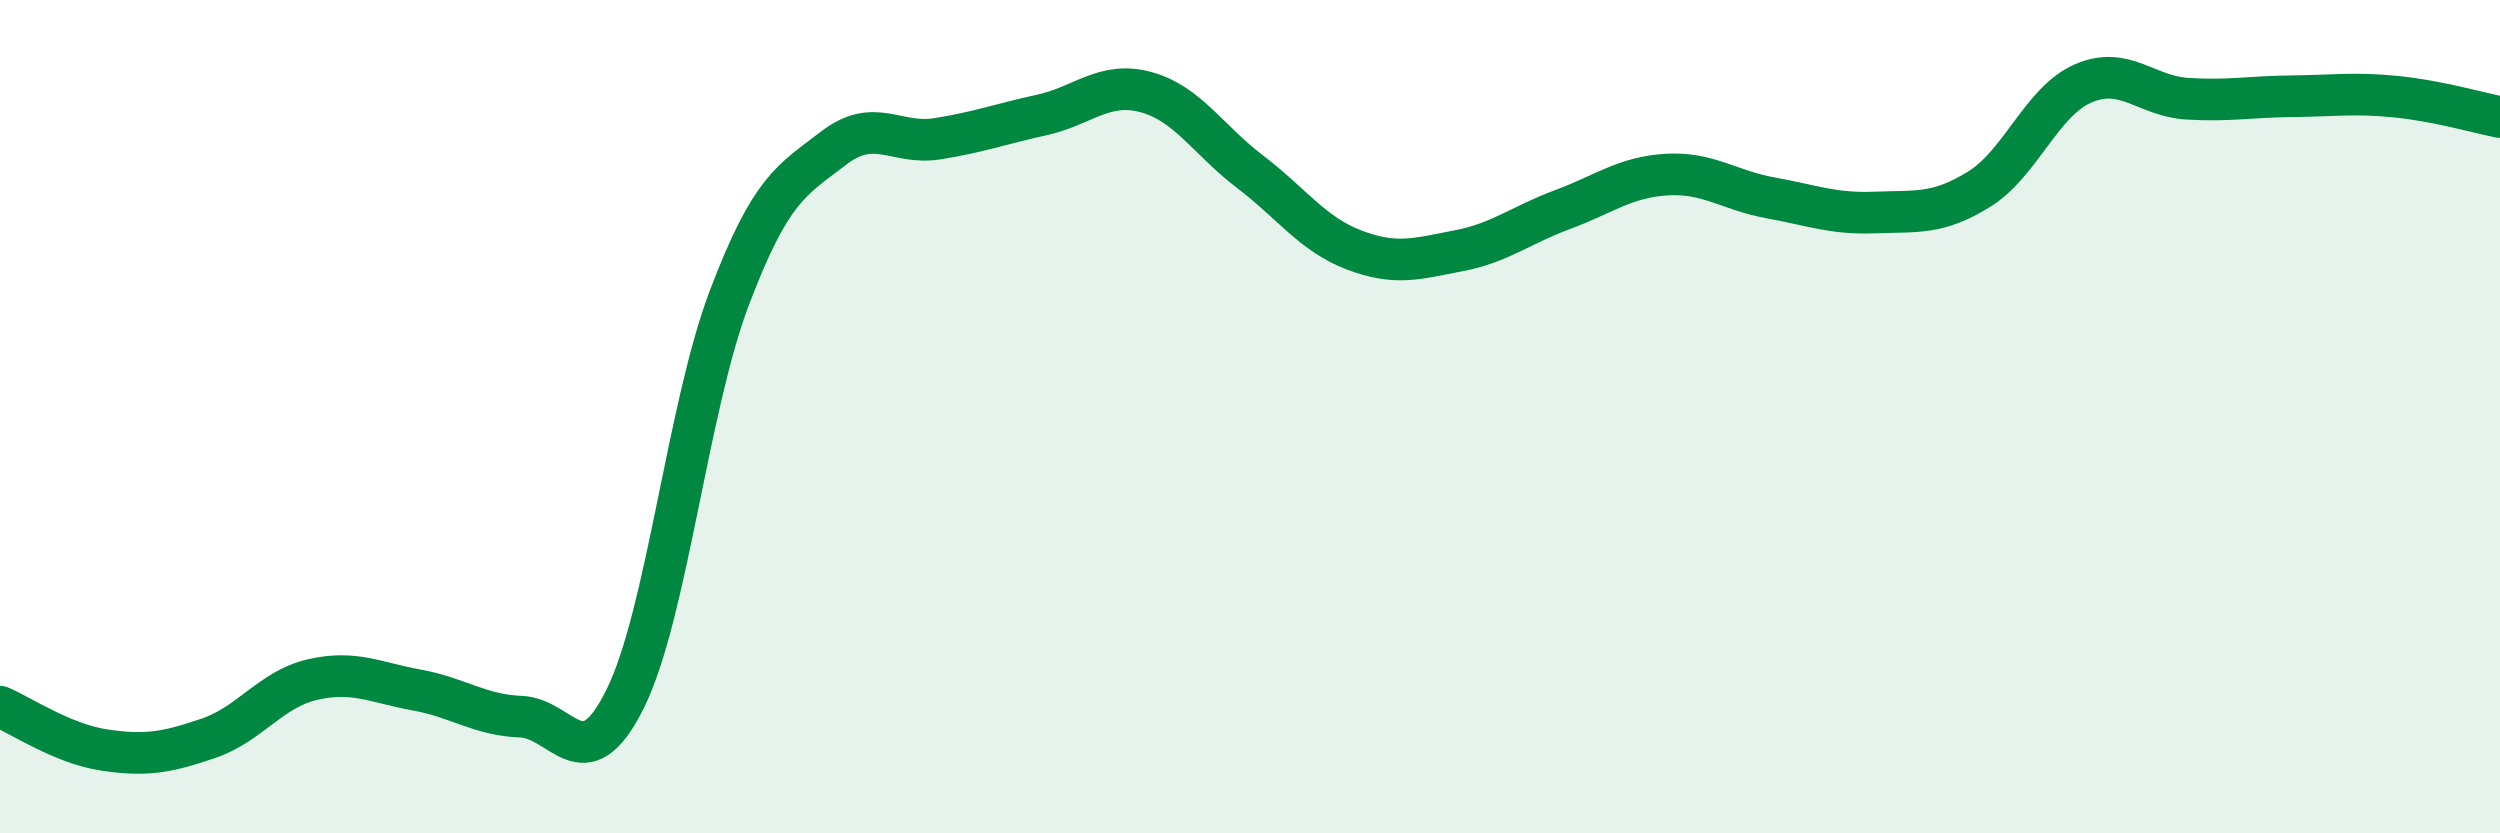
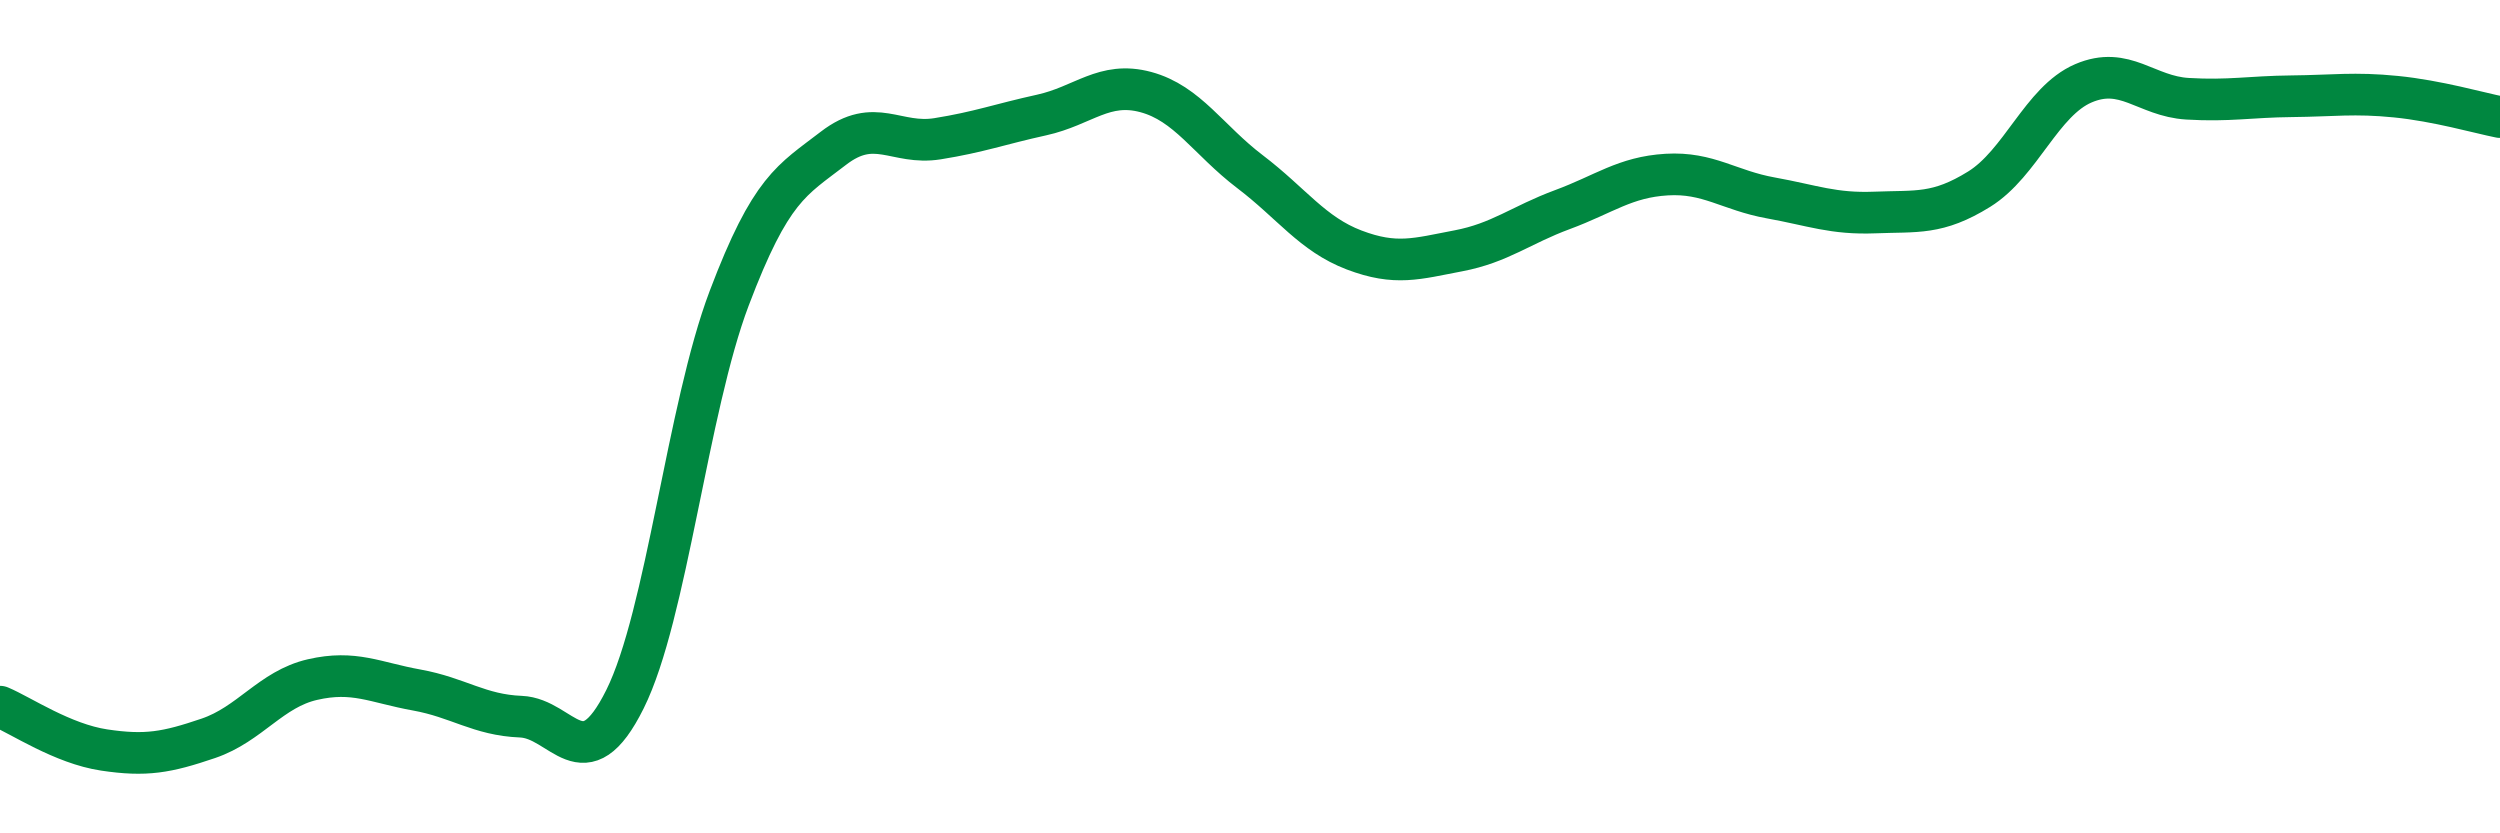
<svg xmlns="http://www.w3.org/2000/svg" width="60" height="20" viewBox="0 0 60 20">
-   <path d="M 0,16.96 C 0.5,17.17 1.5,17.85 2.5,18 C 3.5,18.15 4,18.06 5,17.72 C 6,17.38 6.5,16.54 7.5,16.31 C 8.5,16.08 9,16.38 10,16.56 C 11,16.74 11.5,17.16 12.5,17.2 C 13.5,17.24 14,18.79 15,16.78 C 16,14.77 16.5,9.8 17.5,7.16 C 18.5,4.52 19,4.33 20,3.56 C 21,2.79 21.5,3.49 22.5,3.33 C 23.5,3.17 24,2.98 25,2.76 C 26,2.54 26.5,1.94 27.5,2.21 C 28.5,2.48 29,3.36 30,4.12 C 31,4.88 31.5,5.62 32.5,6 C 33.5,6.38 34,6.21 35,6.02 C 36,5.83 36.5,5.4 37.5,5.03 C 38.5,4.66 39,4.25 40,4.19 C 41,4.13 41.5,4.57 42.5,4.75 C 43.5,4.93 44,5.14 45,5.1 C 46,5.06 46.5,5.16 47.5,4.54 C 48.5,3.92 49,2.43 50,2 C 51,1.57 51.5,2.31 52.5,2.37 C 53.5,2.43 54,2.32 55,2.31 C 56,2.3 56.5,2.22 57.5,2.32 C 58.5,2.42 59.5,2.71 60,2.81L60 20L0 20Z" fill="#008740" opacity="0.1" stroke-linecap="round" stroke-linejoin="round" />
  <path d="M 0,16.96 C 0.5,17.17 1.5,17.85 2.5,18 C 3.5,18.15 4,18.06 5,17.72 C 6,17.38 6.5,16.54 7.5,16.31 C 8.5,16.08 9,16.38 10,16.56 C 11,16.74 11.5,17.16 12.5,17.2 C 13.5,17.24 14,18.79 15,16.78 C 16,14.77 16.5,9.8 17.5,7.16 C 18.5,4.52 19,4.33 20,3.56 C 21,2.79 21.5,3.49 22.5,3.33 C 23.5,3.17 24,2.98 25,2.76 C 26,2.54 26.5,1.94 27.5,2.21 C 28.5,2.48 29,3.36 30,4.12 C 31,4.88 31.5,5.62 32.5,6 C 33.5,6.38 34,6.21 35,6.02 C 36,5.83 36.5,5.4 37.5,5.03 C 38.5,4.66 39,4.25 40,4.19 C 41,4.13 41.5,4.57 42.5,4.75 C 43.5,4.93 44,5.14 45,5.1 C 46,5.06 46.5,5.16 47.5,4.54 C 48.5,3.92 49,2.43 50,2 C 51,1.57 51.5,2.31 52.5,2.37 C 53.5,2.43 54,2.32 55,2.31 C 56,2.3 56.5,2.22 57.5,2.32 C 58.5,2.42 59.5,2.71 60,2.81" stroke="#008740" stroke-width="1" fill="none" stroke-linecap="round" stroke-linejoin="round" />
</svg>